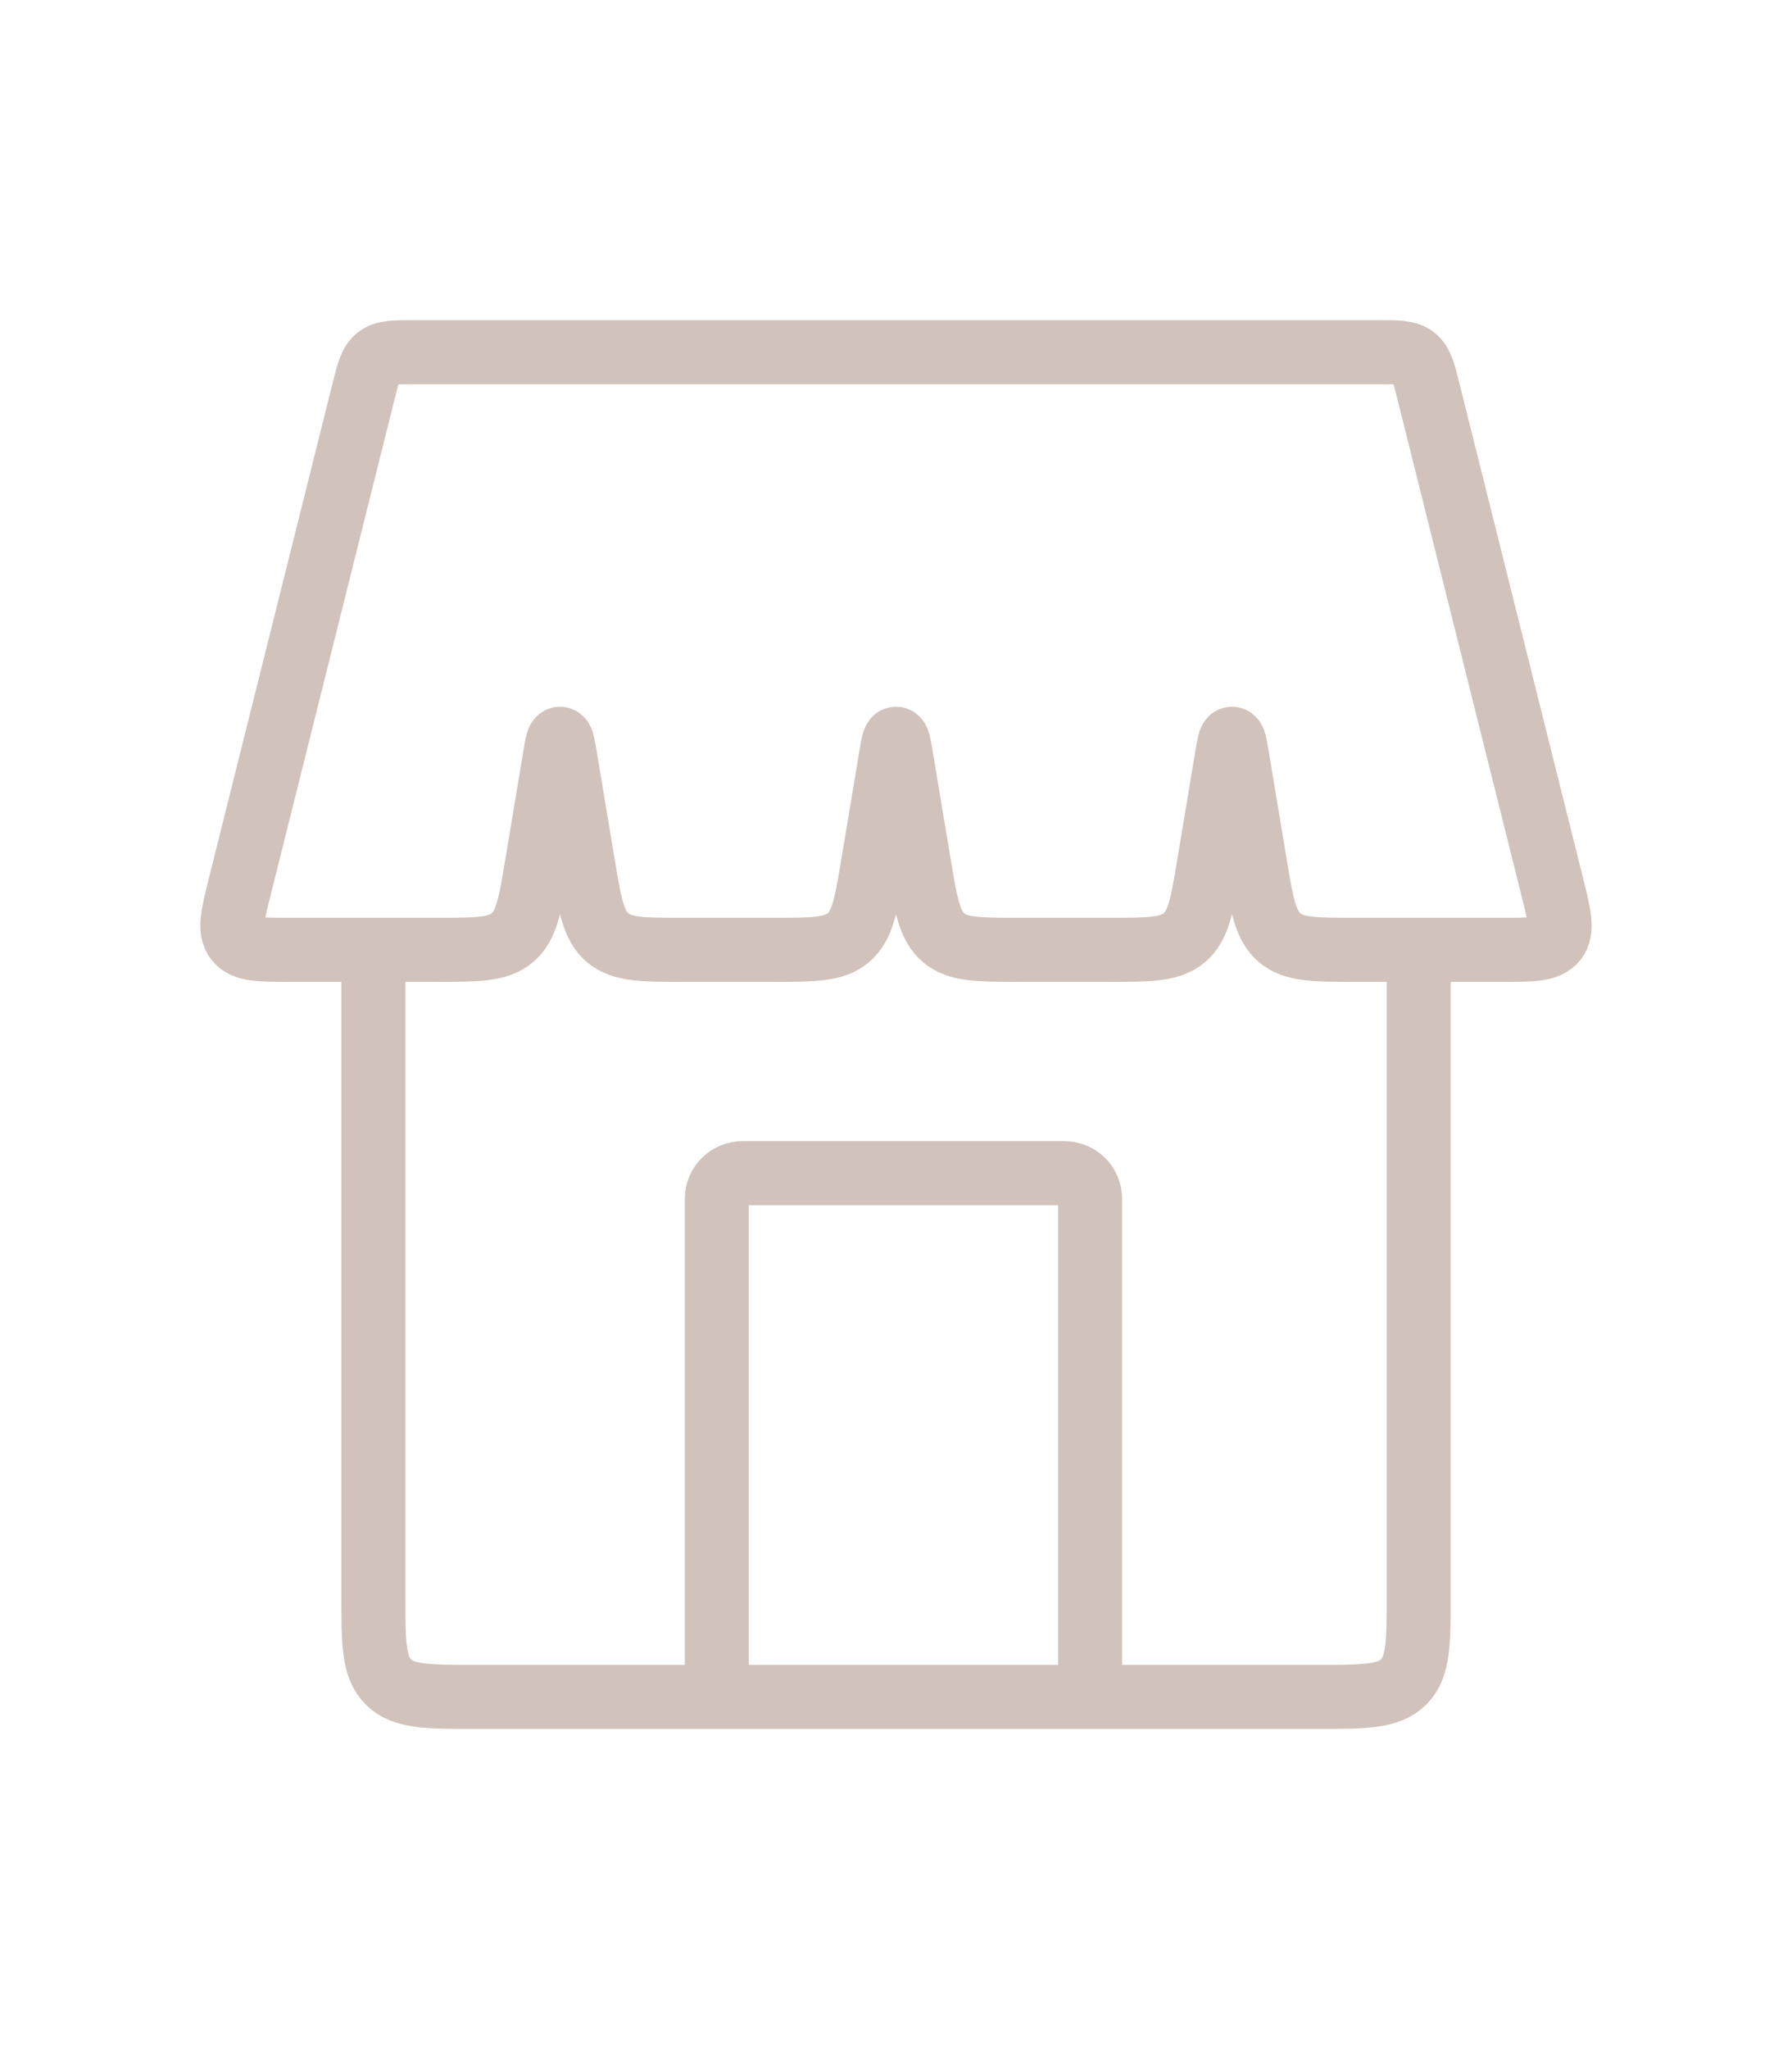
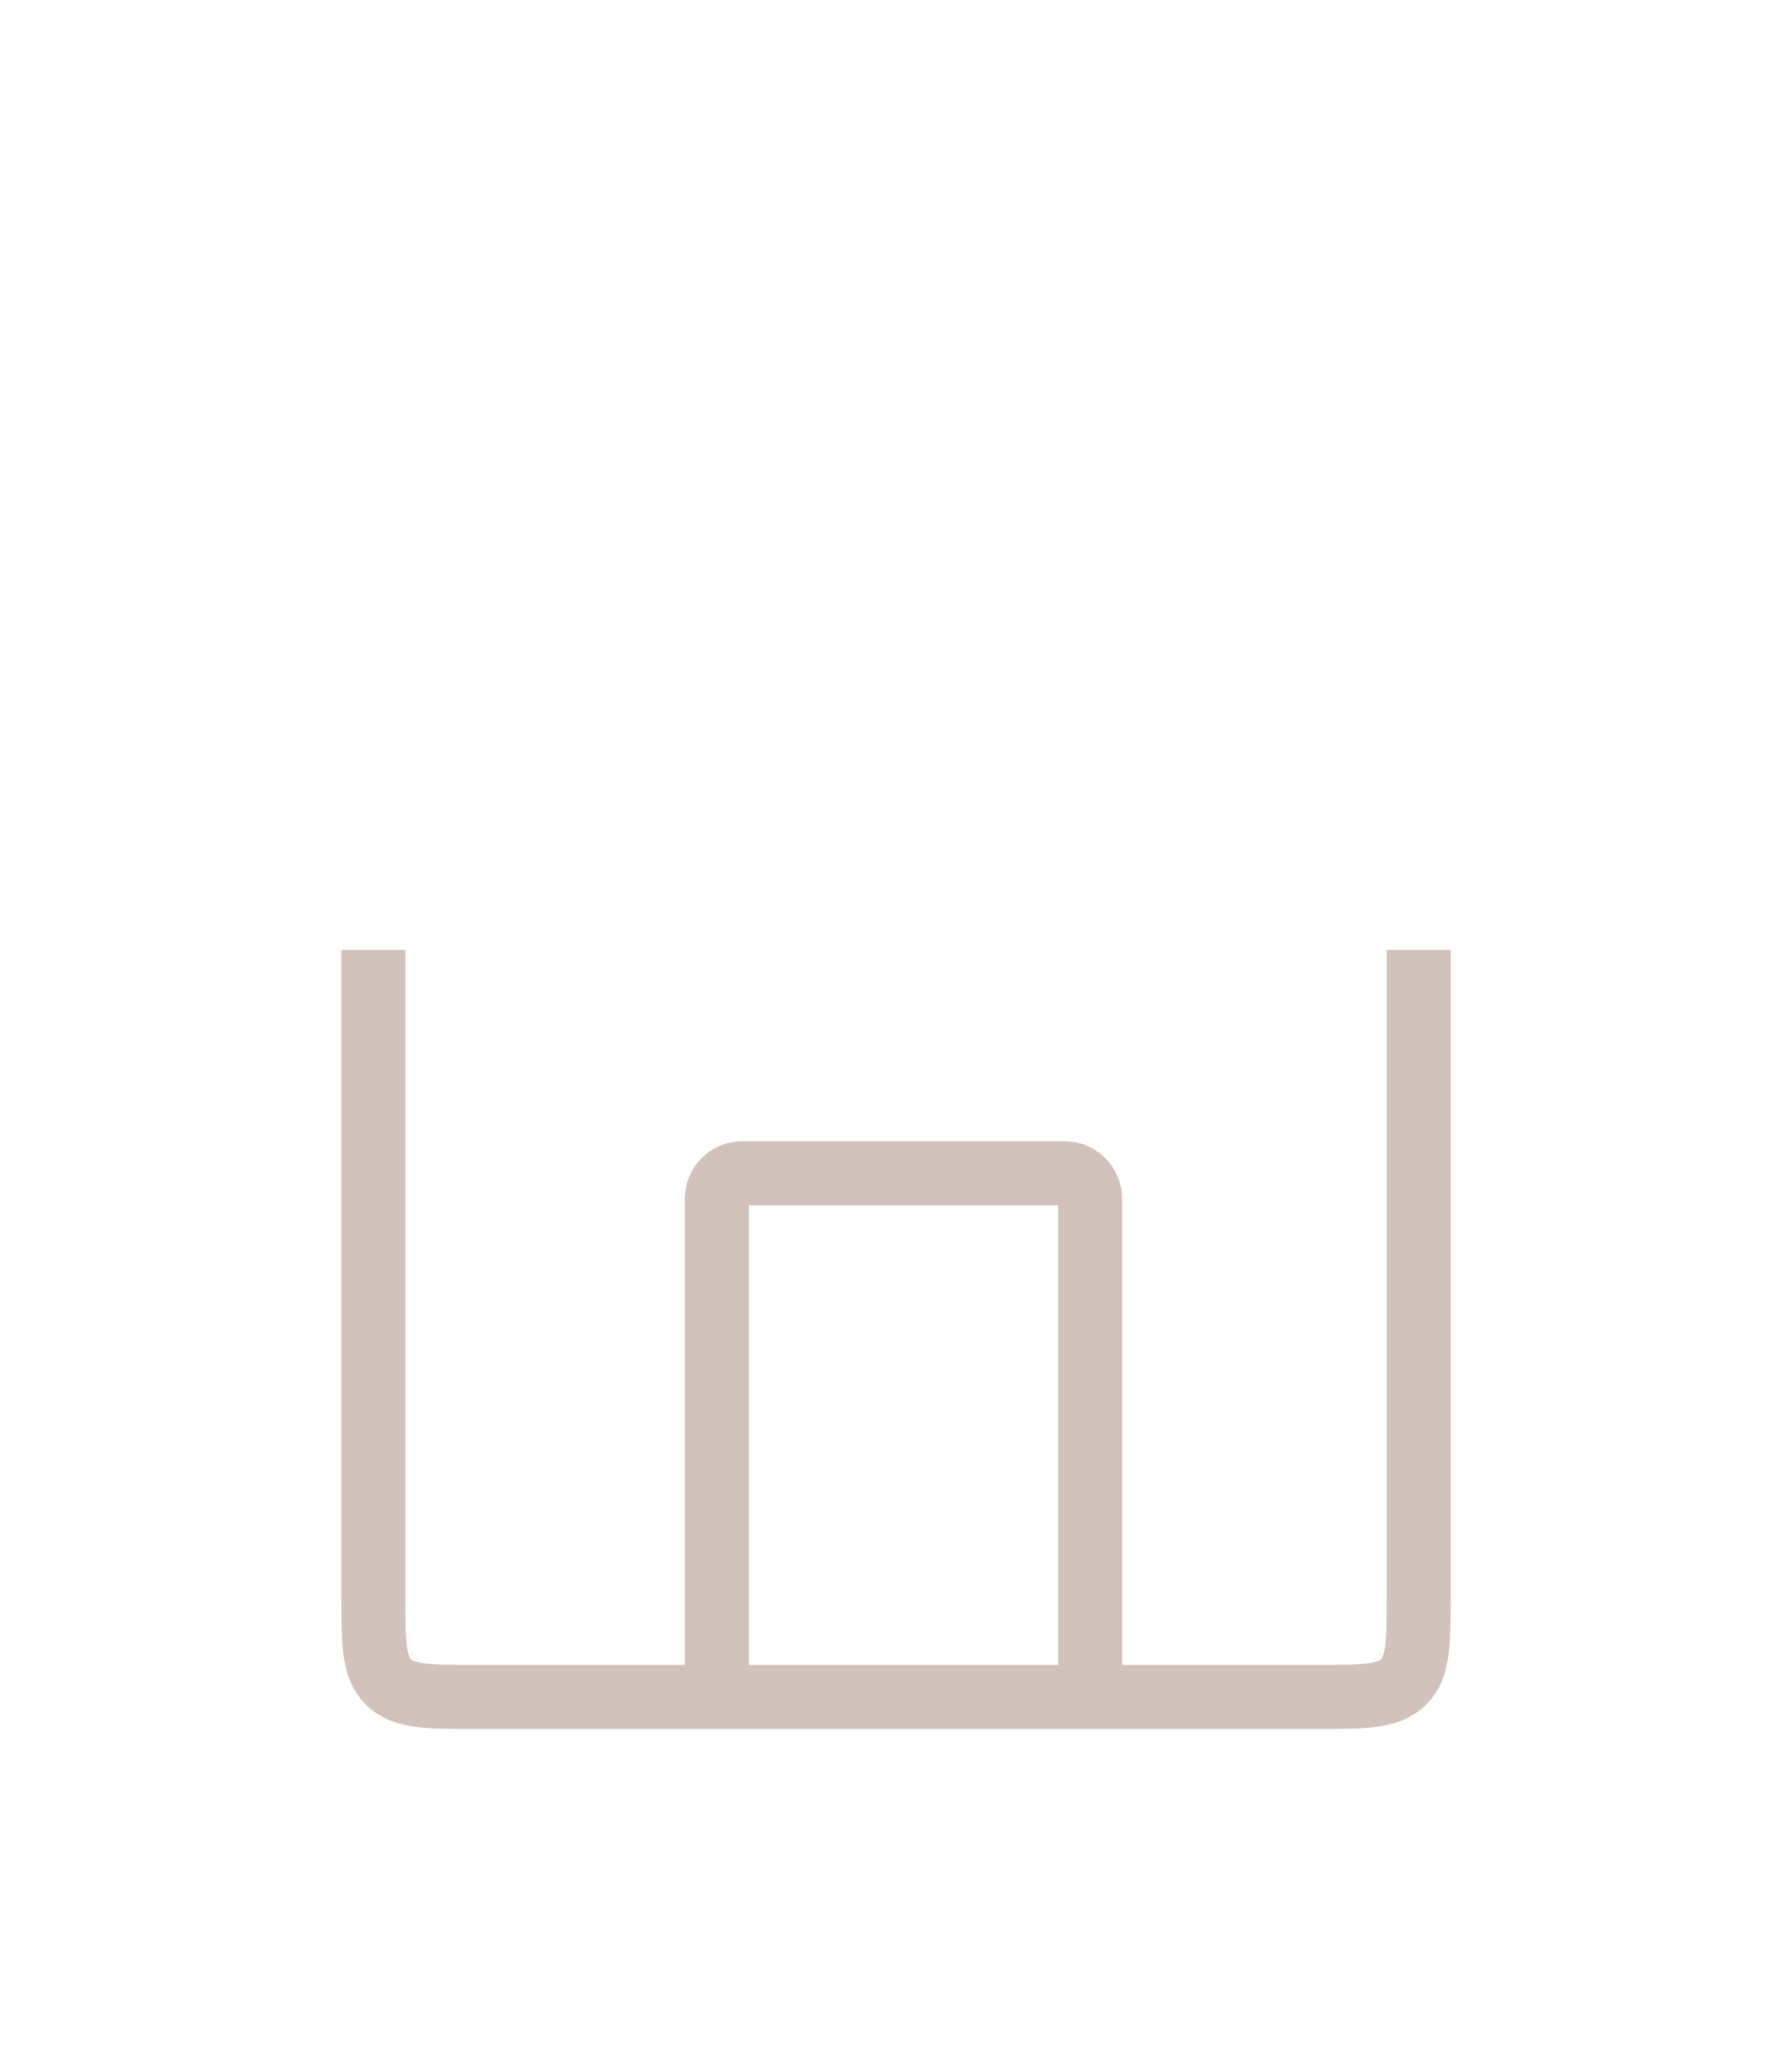
<svg xmlns="http://www.w3.org/2000/svg" width="70" height="80" viewBox="0 0 70 80" fill="none">
-   <path d="M14.205 15.265C14.386 14.537 14.477 14.174 14.749 13.962C15.02 13.75 15.395 13.75 16.145 13.75H53.855C54.605 13.75 54.98 13.75 55.251 13.962C55.523 14.174 55.614 14.537 55.795 15.265L60.629 34.598C60.915 35.742 61.058 36.314 60.757 36.699C60.457 37.083 59.868 37.083 58.688 37.083H52.972C51.353 37.083 50.544 37.083 49.985 36.609C49.425 36.135 49.292 35.337 49.026 33.741L48.322 29.517C48.247 29.067 48.21 28.842 48.125 28.842C48.04 28.842 48.003 29.067 47.928 29.517L47.224 33.741C46.958 35.337 46.825 36.135 46.265 36.609C45.706 37.083 44.897 37.083 43.278 37.083H39.847C38.228 37.083 37.419 37.083 36.86 36.609C36.3 36.135 36.167 35.337 35.901 33.741L35.197 29.517C35.122 29.067 35.085 28.842 35 28.842C34.915 28.842 34.878 29.067 34.803 29.517L34.099 33.741C33.833 35.337 33.7 36.135 33.14 36.609C32.581 37.083 31.771 37.083 30.153 37.083H26.722C25.104 37.083 24.294 37.083 23.735 36.609C23.175 36.135 23.042 35.337 22.776 33.741L22.072 29.517C21.997 29.067 21.96 28.842 21.875 28.842C21.79 28.842 21.753 29.067 21.678 29.517L20.974 33.741C20.708 35.337 20.575 36.135 20.015 36.609C19.456 37.083 18.646 37.083 17.028 37.083H11.312C10.132 37.083 9.543 37.083 9.243 36.699C8.942 36.314 9.085 35.742 9.371 34.598L14.205 15.265Z" stroke="#D1C3BB" stroke-width="2.5" />
  <path d="M14.584 37.083V62.25C14.584 64.136 14.584 65.079 15.169 65.664C15.755 66.25 16.698 66.25 18.584 66.25H51.417C53.302 66.25 54.245 66.25 54.831 65.664C55.417 65.079 55.417 64.136 55.417 62.25V37.083" stroke="#D1C3BB" stroke-width="2.5" />
  <path d="M42.583 65.804V46.804C42.583 46.252 42.136 45.804 41.583 45.804H29C28.448 45.804 28 46.252 28 46.804V65.804" stroke="#D1C3BB" stroke-width="2.5" stroke-linecap="round" stroke-linejoin="round" />
</svg>